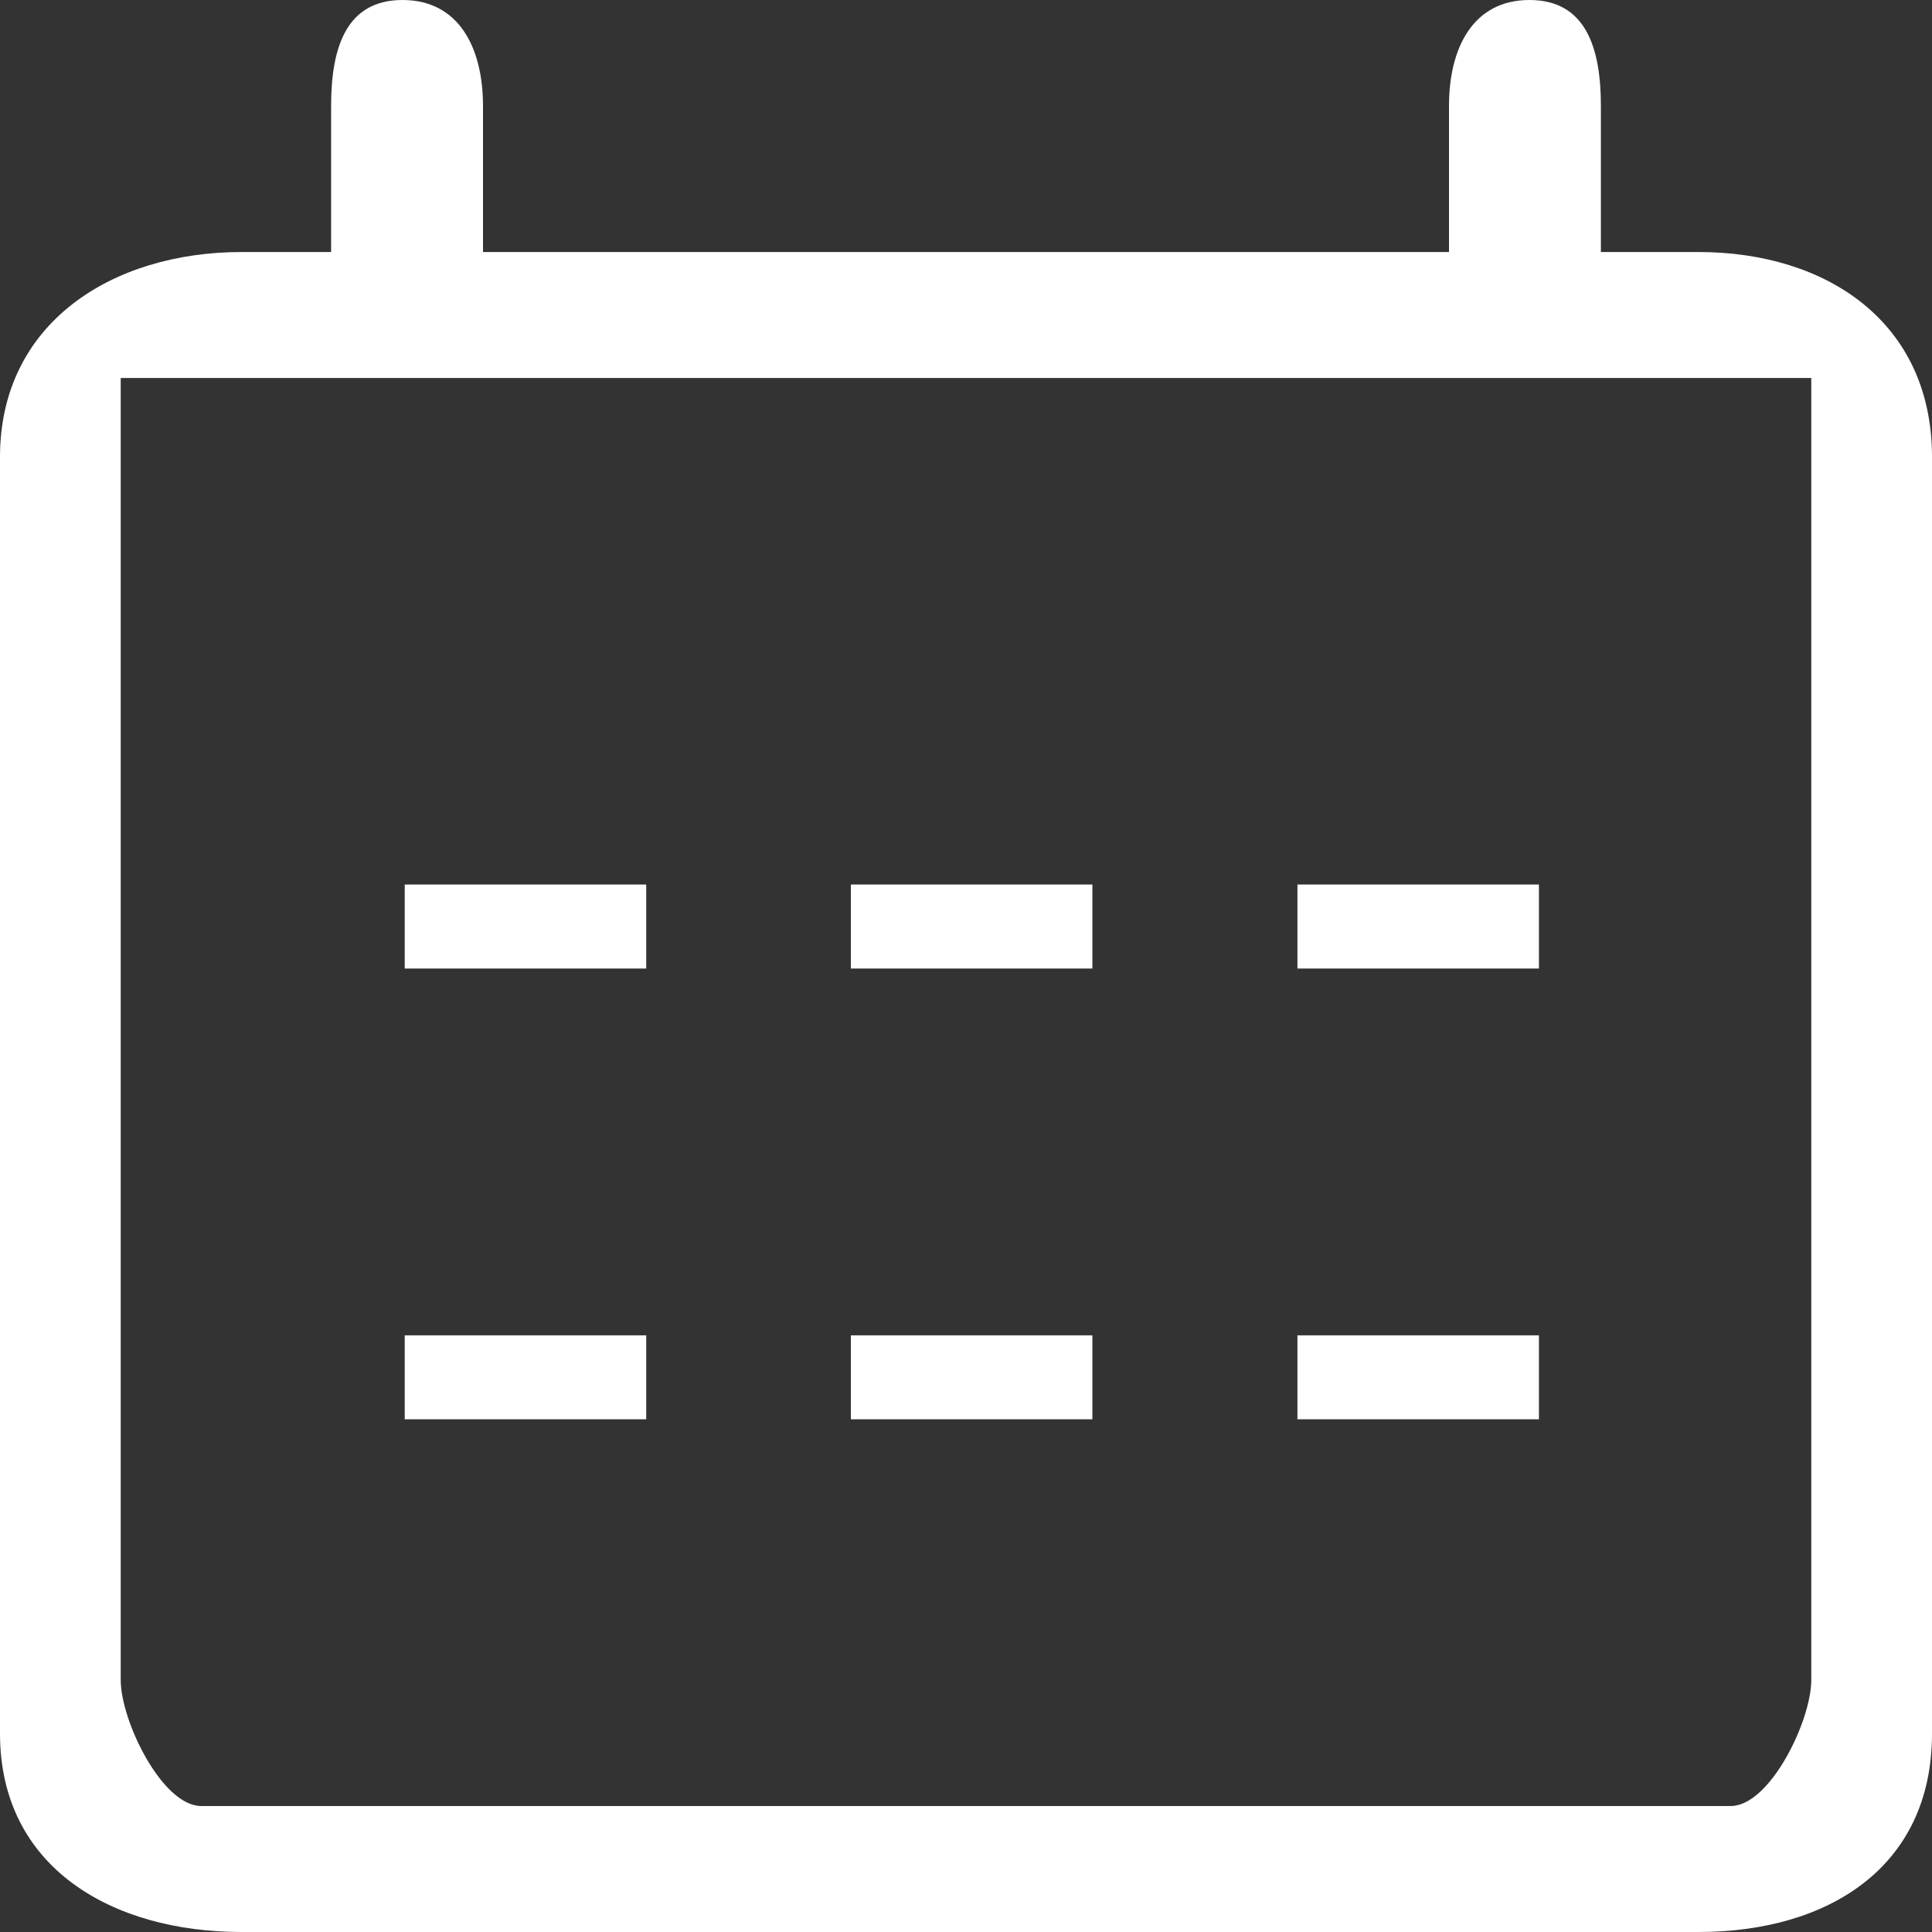
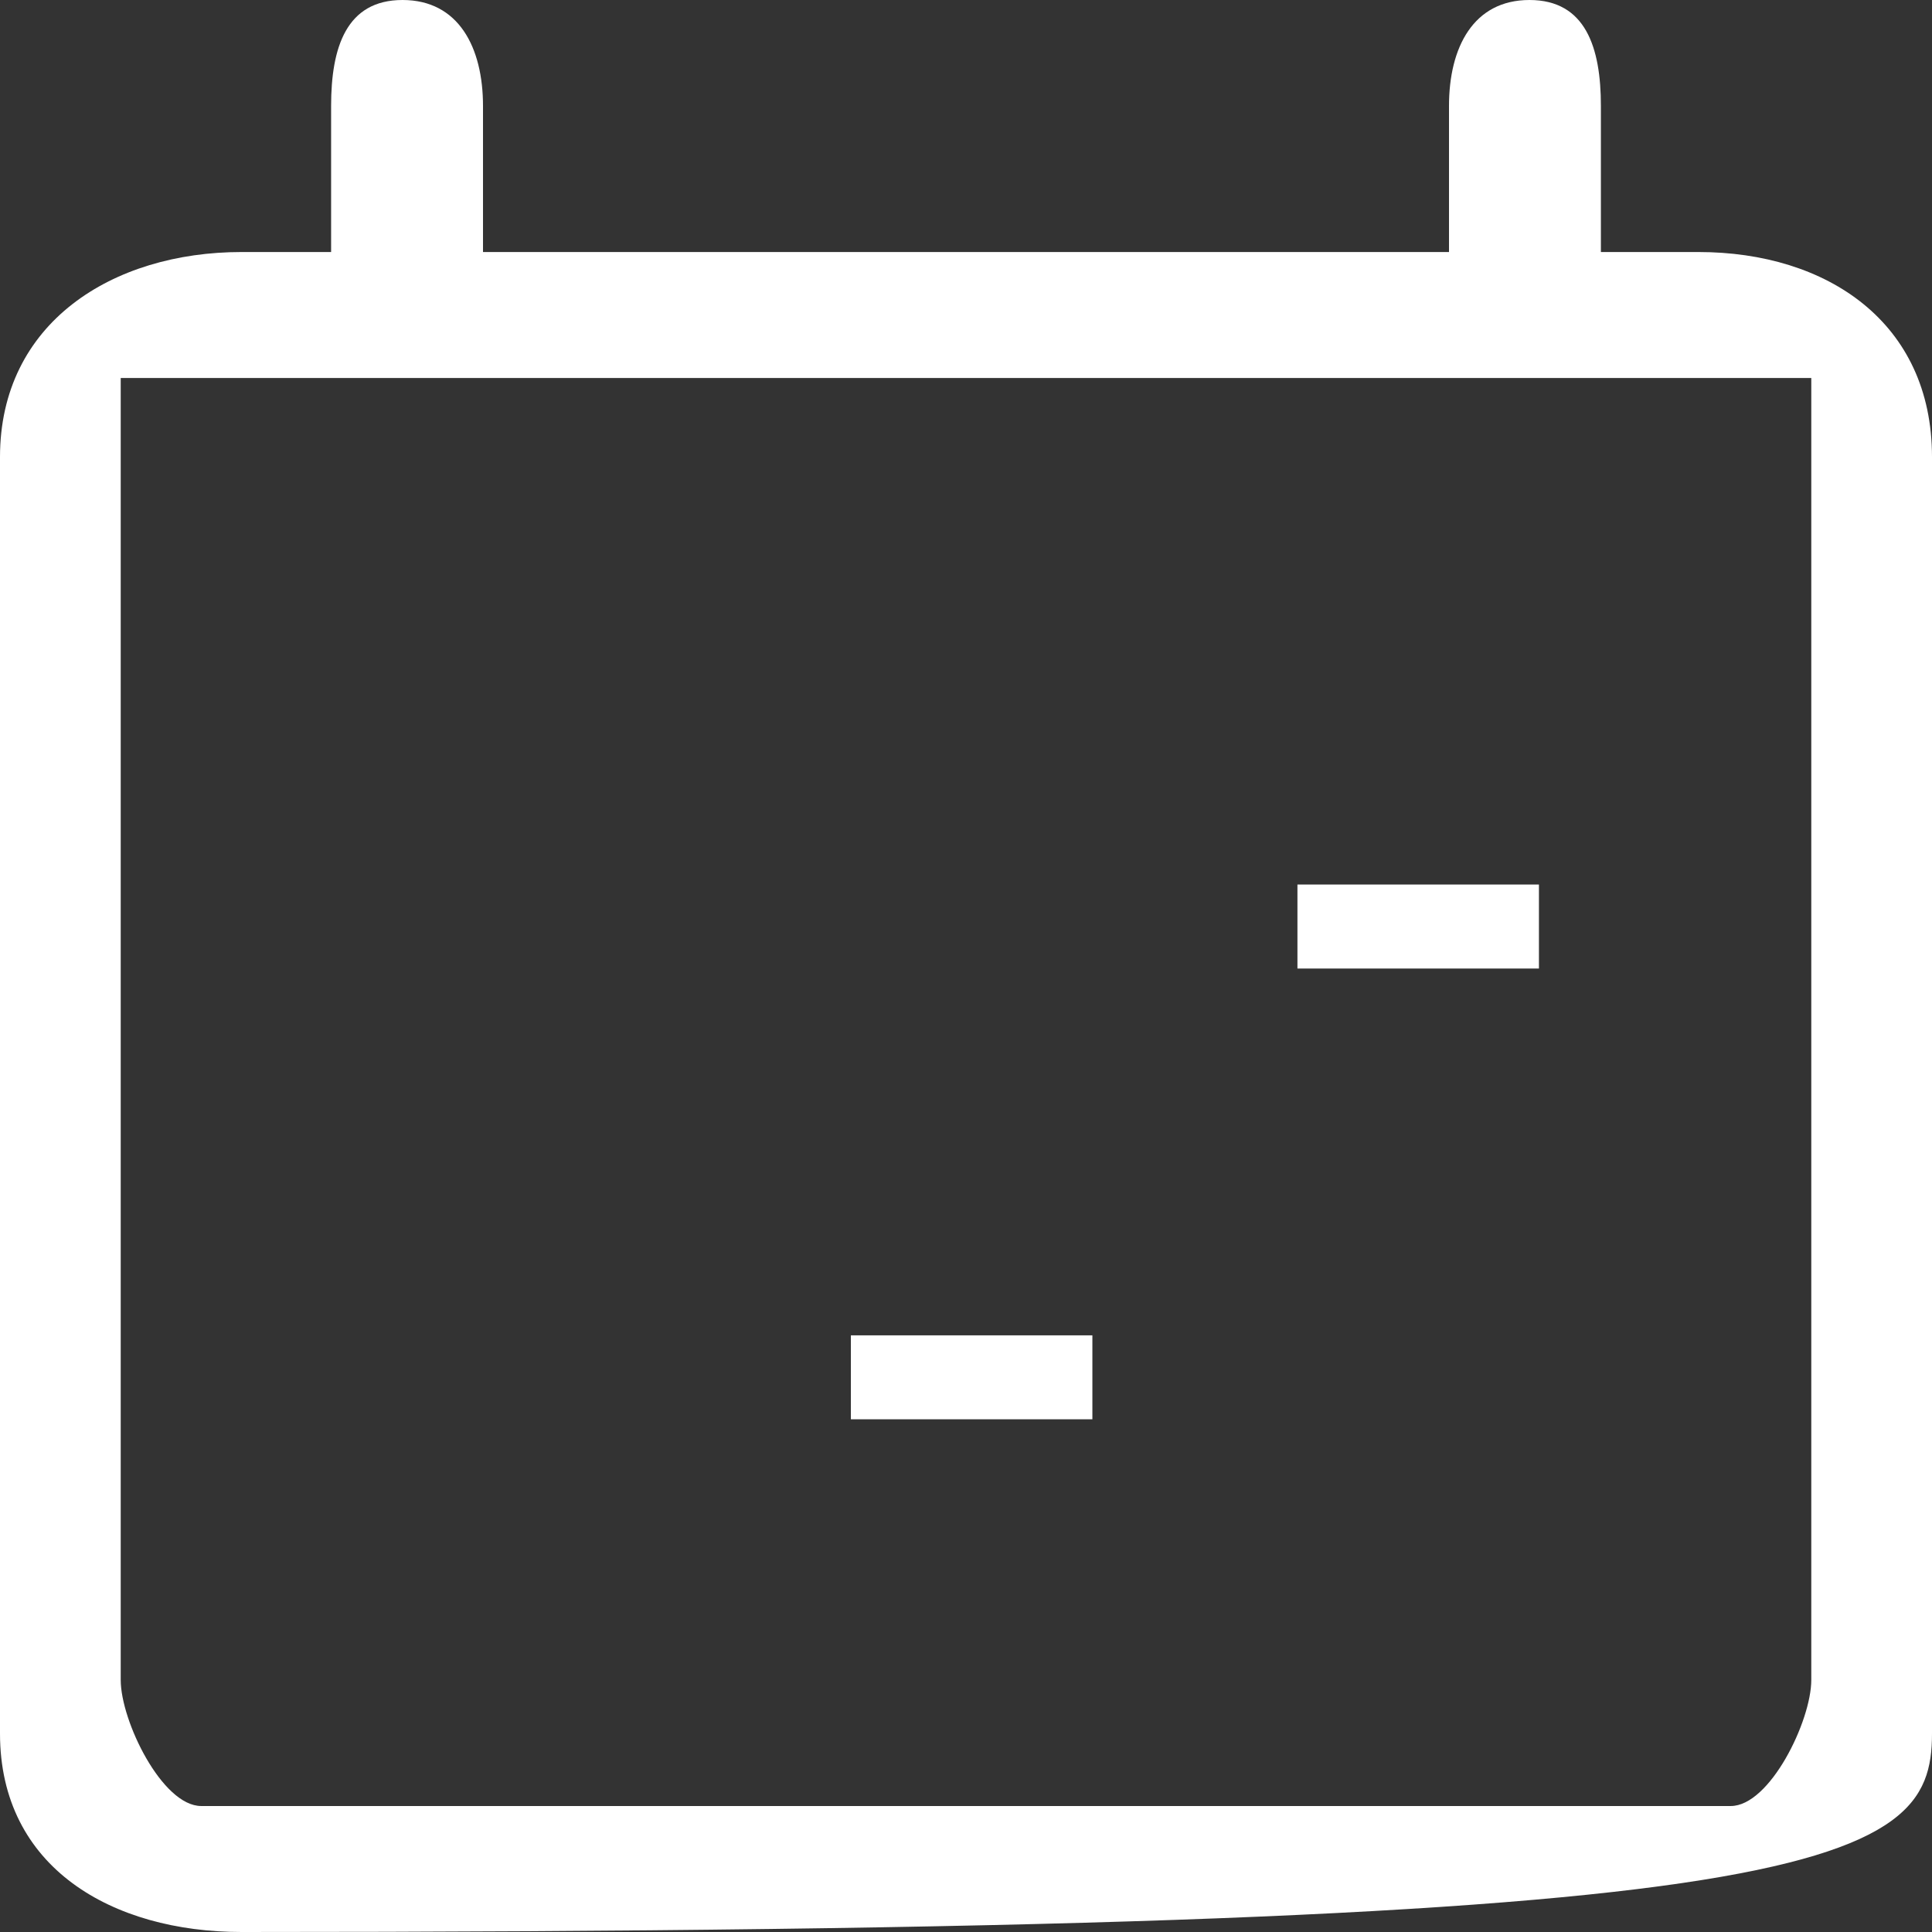
<svg xmlns="http://www.w3.org/2000/svg" width="29" height="29" viewBox="0 0 29 29" fill="none">
  <rect x="0" y="0" width="29" height="29" fill="#333333" stroke="none" />
  <g clip-path="url(#clip0_2234_19811)">
-     <path d="M25.494 3.783H24.03V1.59C24.03 0.713 23.801 0 22.958 0C22.115 0 21.75 0.713 21.75 1.59V3.783H7.25V1.59C7.25 0.713 6.885 0 6.042 0C5.198 0 4.97 0.713 4.97 1.59V3.783H3.625C1.69 3.783 0 4.843 0 6.86V26.021C0 28.038 1.689 29 3.625 29H25.494C27.428 29 29 28.038 29 26.021V6.86C29 4.843 27.428 3.783 25.494 3.783ZM27.188 25.217C27.188 25.832 26.566 27.109 25.979 27.109H3.021C2.434 27.109 1.812 25.832 1.812 25.217V5.674H27.188V25.217Z" fill="white" />
-     <path d="M6.075 13.277H9.7V14.538H6.075V13.277Z" fill="white" />
-     <path d="M12.772 13.277H16.397V14.538H12.772V13.277Z" fill="white" />
+     <path d="M25.494 3.783H24.03V1.59C24.03 0.713 23.801 0 22.958 0C22.115 0 21.75 0.713 21.75 1.59V3.783H7.25V1.59C7.25 0.713 6.885 0 6.042 0C5.198 0 4.97 0.713 4.97 1.59V3.783H3.625C1.69 3.783 0 4.843 0 6.86V26.021C0 28.038 1.689 29 3.625 29C27.428 29 29 28.038 29 26.021V6.86C29 4.843 27.428 3.783 25.494 3.783ZM27.188 25.217C27.188 25.832 26.566 27.109 25.979 27.109H3.021C2.434 27.109 1.812 25.832 1.812 25.217V5.674H27.188V25.217Z" fill="white" />
    <path d="M19.475 13.277H23.1V14.538H19.475V13.277Z" fill="white" />
-     <path d="M6.075 20.044H9.7V21.304H6.075V20.044Z" fill="white" />
    <path d="M12.772 20.044H16.397V21.304H12.772V20.044Z" fill="white" />
-     <path d="M19.475 20.044H23.1V21.304H19.475V20.044Z" fill="white" />
  </g>
  <defs>
    <clipPath id="clip0_2234_19811">
      <rect width="29" height="29" fill="white" />
    </clipPath>
  </defs>
</svg>